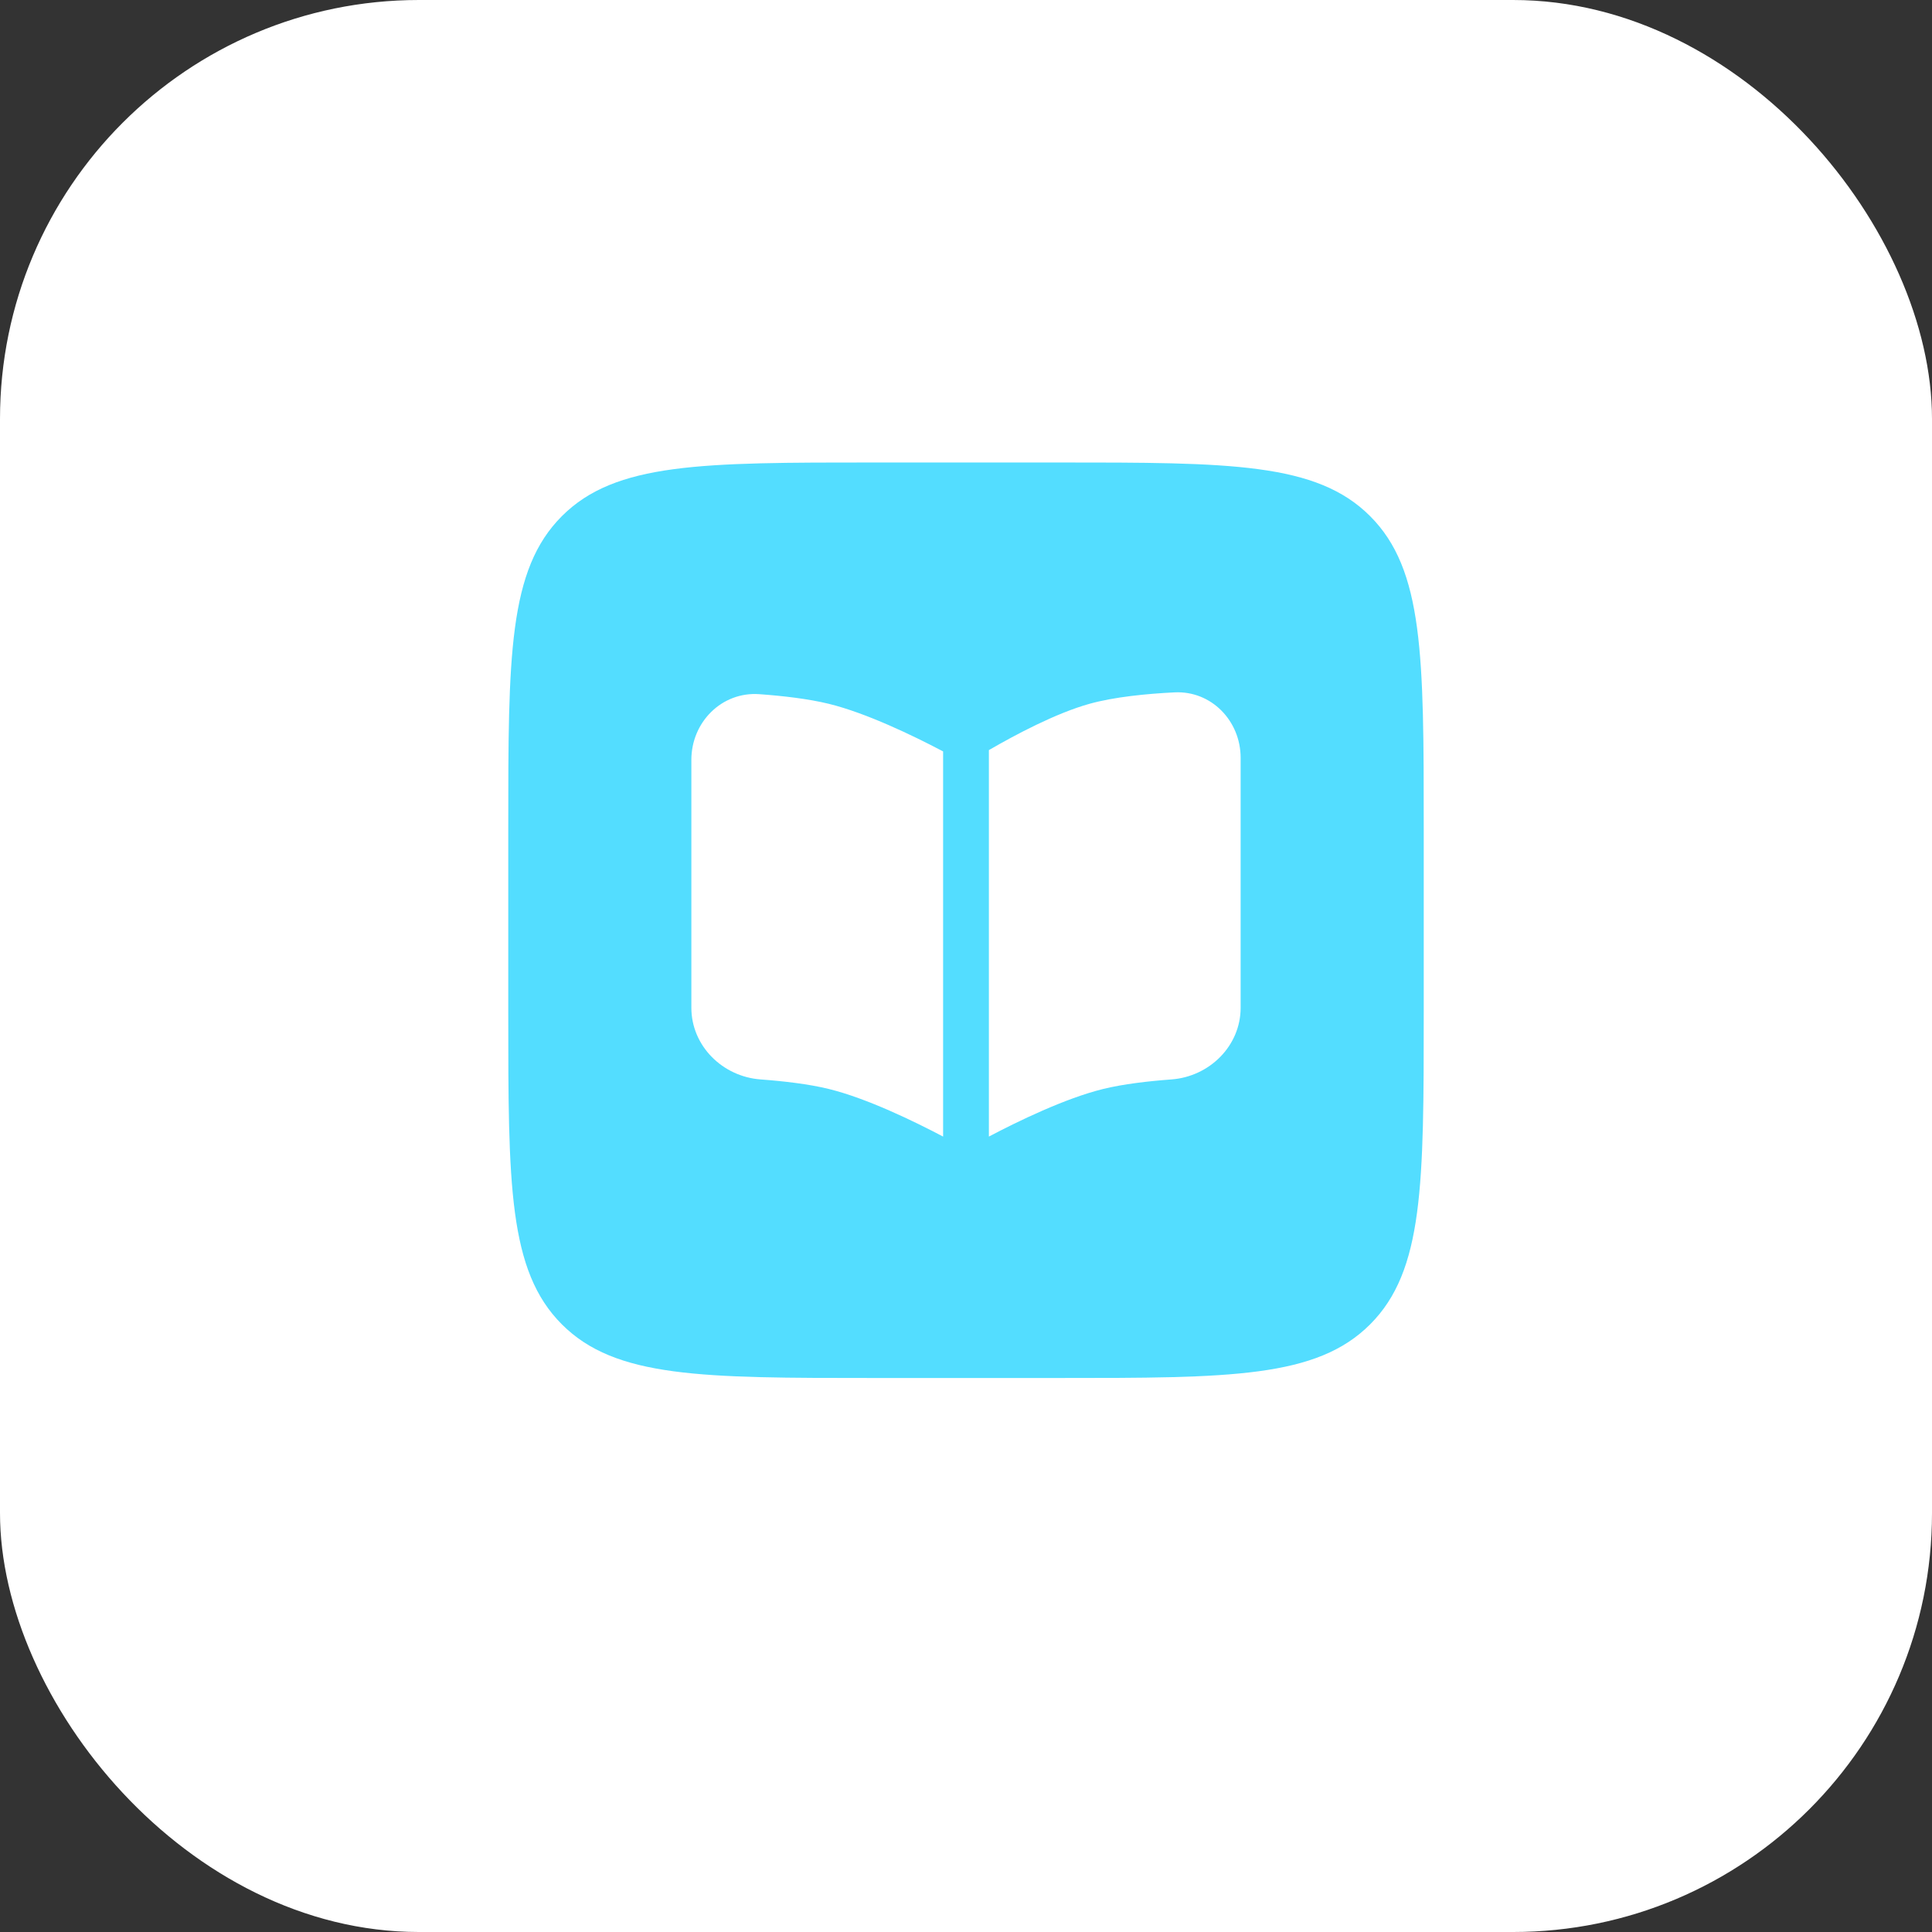
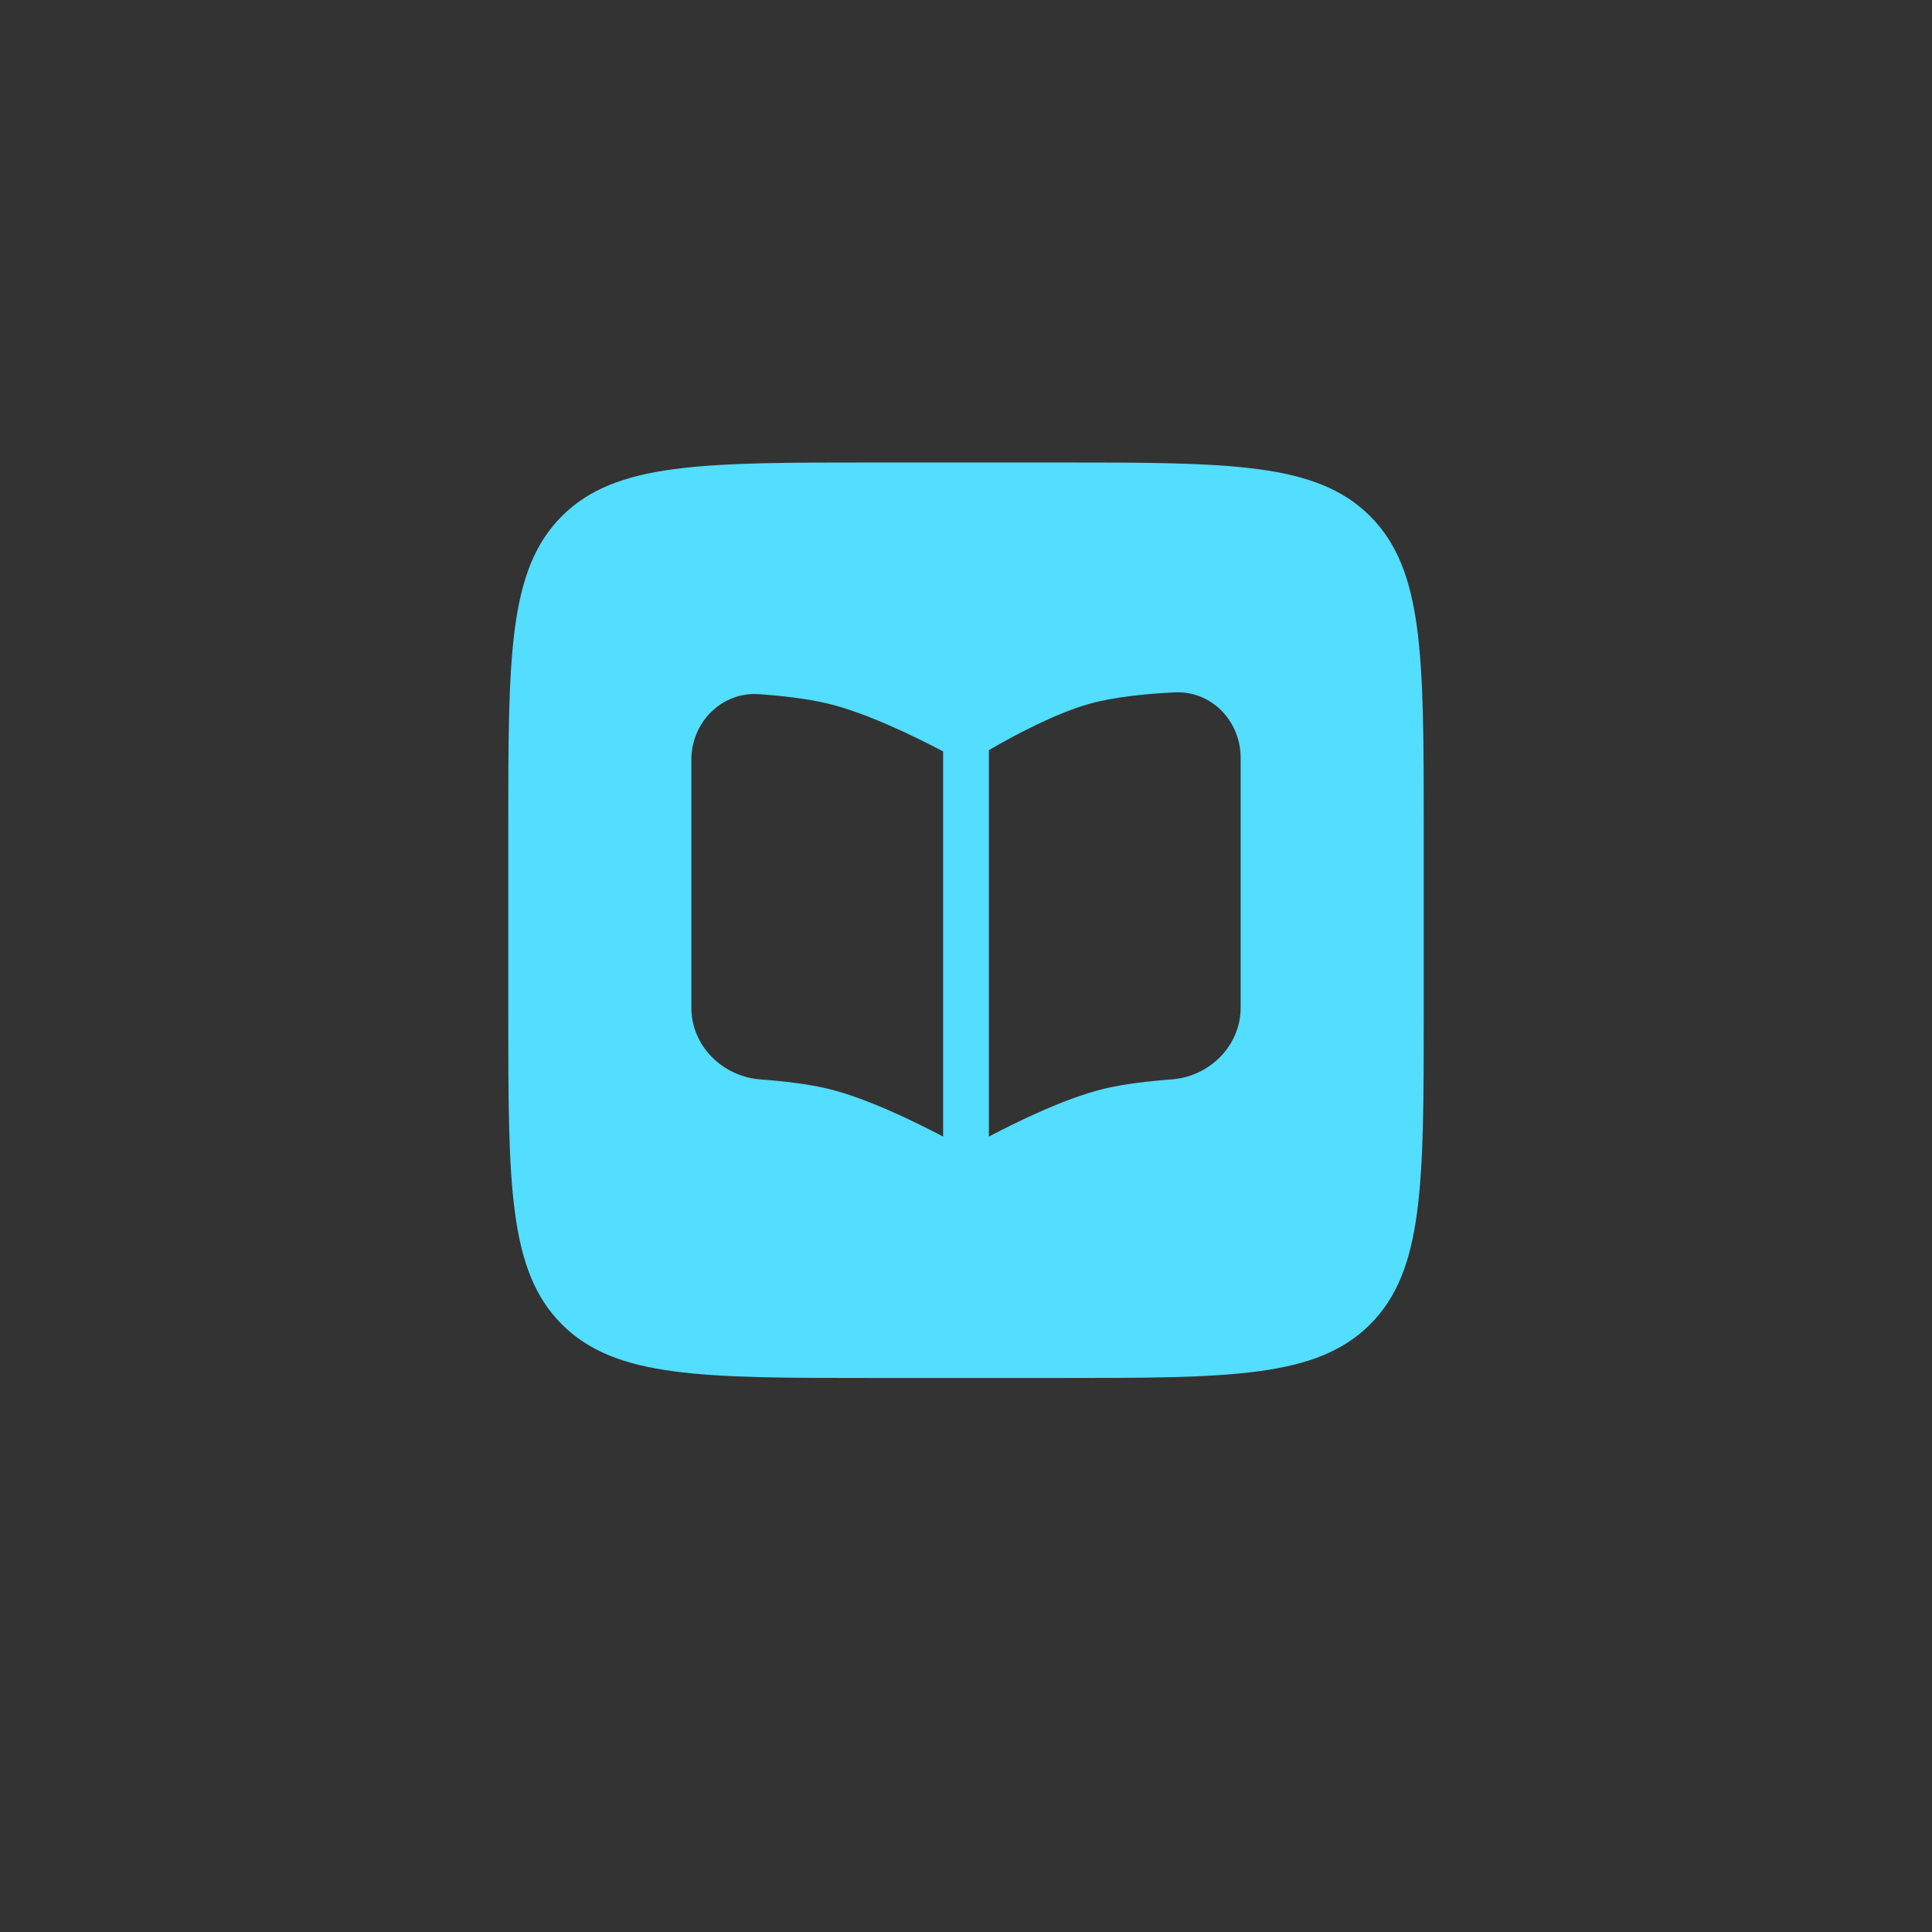
<svg xmlns="http://www.w3.org/2000/svg" width="65" height="65" viewBox="0 0 65 65" fill="none">
  <rect x="0" y="0" width="65" height="65" fill="#333333" stroke="none" />
-   <rect width="65" height="65" rx="14.095" fill="white" />
  <path fill-rule="evenodd" clip-rule="evenodd" d="M18.904 17.365C17.1 19.169 17.1 22.073 17.1 27.881V34.041C17.1 39.849 17.1 42.753 18.904 44.557C20.708 46.361 23.612 46.361 29.42 46.361H35.58C41.388 46.361 44.292 46.361 46.096 44.557C47.9 42.753 47.9 39.849 47.9 34.041V27.881C47.9 22.073 47.9 19.169 46.096 17.365C44.292 15.56 41.388 15.56 35.58 15.56H29.42C23.612 15.56 20.708 15.56 18.904 17.365ZM33.281 38.233L33.27 38.239V25.236L33.304 25.217C34.156 24.724 35.532 23.99 36.658 23.678C37.49 23.447 38.569 23.341 39.517 23.294C40.757 23.233 41.74 24.255 41.74 25.496V33.904C41.74 35.186 40.694 36.22 39.415 36.316C38.635 36.374 37.794 36.471 37.12 36.636C35.832 36.951 34.221 37.738 33.281 38.233ZM23.26 25.565V33.904C23.26 35.186 24.306 36.22 25.585 36.316C26.365 36.374 27.206 36.471 27.88 36.636C29.168 36.951 30.779 37.738 31.718 38.233L31.73 38.239V25.28C31.712 25.271 31.693 25.262 31.675 25.252C30.73 24.756 29.149 23.988 27.88 23.678C27.196 23.511 26.339 23.412 25.55 23.355C24.285 23.262 23.26 24.296 23.26 25.565Z" fill="#53DDFF" />
</svg>